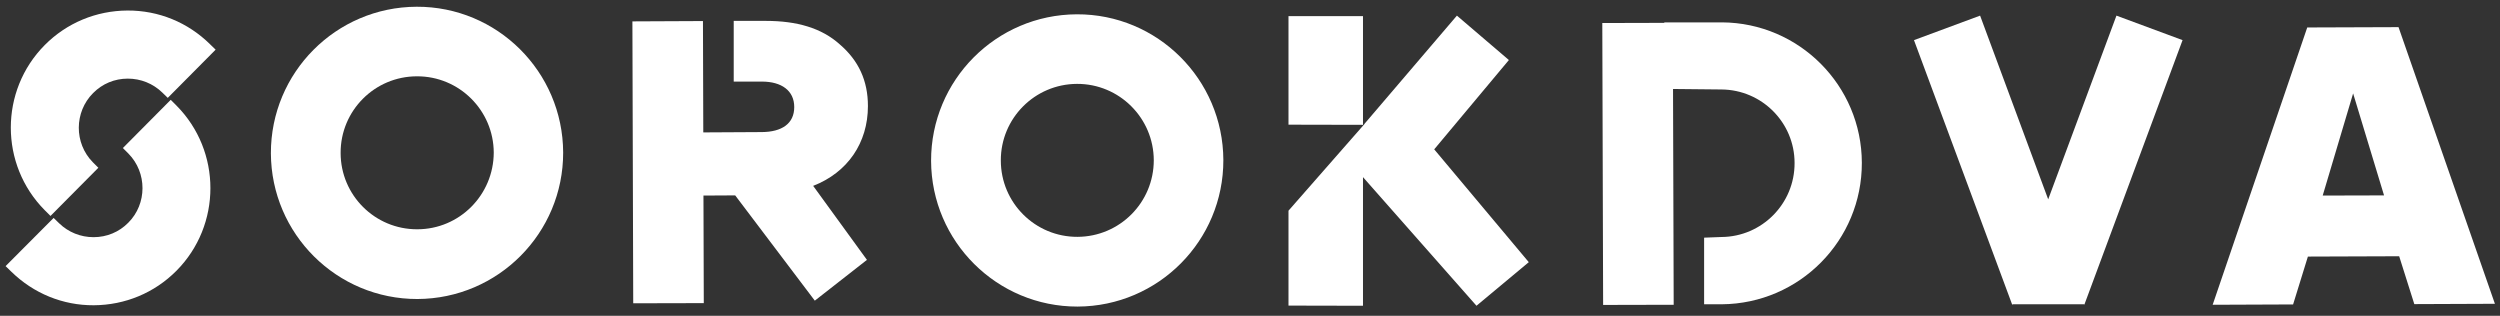
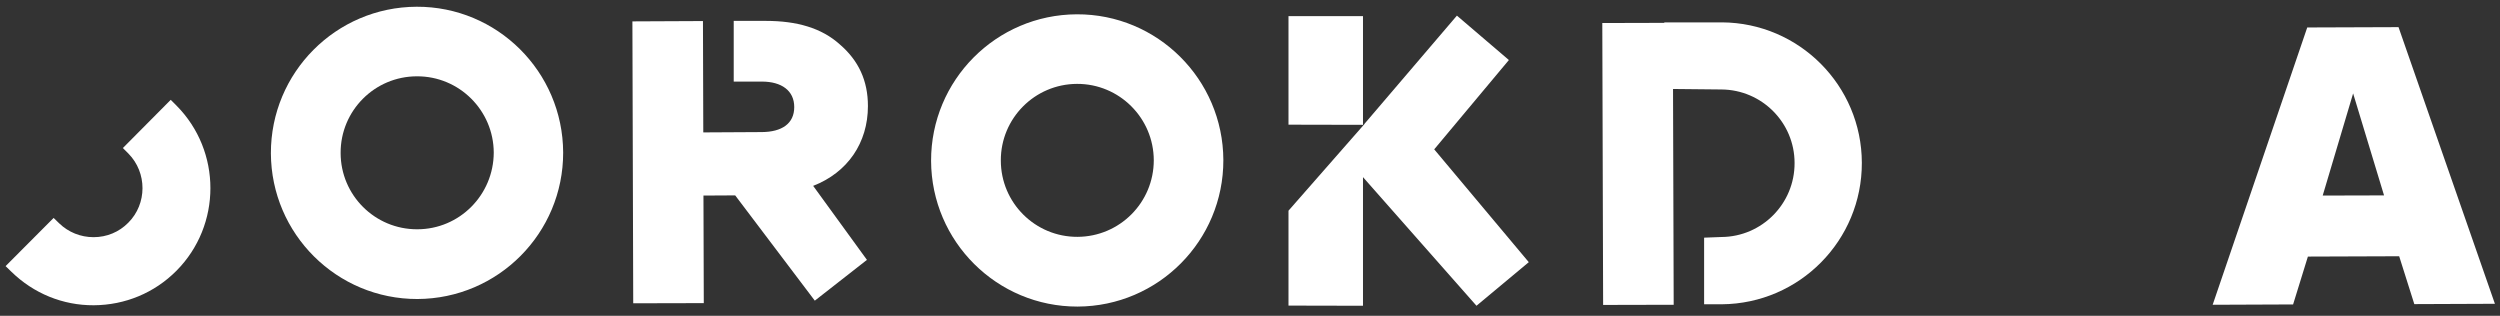
<svg xmlns="http://www.w3.org/2000/svg" xmlns:xlink="http://www.w3.org/1999/xlink" id="Слой_1" x="0px" y="0px" viewBox="0 0 1520 192" style="enable-background:new 0 0 1520 192;" xml:space="preserve">
  <rect x="0" y="0" width="1520" height="192" fill="#333333" stroke="none" />
  <style type="text/css"> .st0{fill-rule:evenodd;clip-rule:evenodd;} .st1{fill:#00BF96;} .st2{fill:#E6E6E6;} .st3{fill:#FFFFFF;} .st4{fill:#DC3C74;} .st5{fill:#DE5938;} .st6{fill:#5615C7;} .st7{fill:#62A44D;} .st8{fill:#DDDDDD;} .st9{fill:url(#SVGID_1_);} .st10{fill:url(#SVGID_2_);} .st11{fill:url(#SVGID_3_);} .st12{fill:url(#SVGID_4_);} .st13{fill:#0070F0;} .st14{fill:url(#SVGID_5_);} .st15{fill:url(#SVGID_6_);} .st16{fill:url(#SVGID_7_);} .st17{fill:#9BC18E;} .st18{fill:url(#SVGID_8_);} .st19{fill:none;stroke:#FFFFFF;stroke-width:2;stroke-miterlimit:10;} .st20{opacity:0.8;} .st21{clip-path:url(#SVGID_10_);} .st22{fill-rule:evenodd;clip-rule:evenodd;fill:none;stroke:#CCCCCC;stroke-miterlimit:10;} .st23{fill:none;stroke:#CCCCCC;stroke-miterlimit:10;} .st24{fill:#212121;} .st25{fill:none;stroke:#000000;stroke-width:2;stroke-miterlimit:10;} .st26{fill:url(#SVGID_11_);} .st27{fill:url(#SVGID_12_);} .st28{fill:url(#SVGID_13_);} .st29{fill:url(#SVGID_14_);} .st30{fill:url(#SVGID_15_);} .st31{fill:url(#SVGID_16_);} .st32{fill:url(#SVGID_17_);} .st33{fill:url(#SVGID_18_);} .st34{fill:url(#SVGID_19_);} .st35{fill:url(#SVGID_20_);} .st36{fill:url(#SVGID_21_);} .st37{fill:url(#SVGID_22_);} .st38{fill-rule:evenodd;clip-rule:evenodd;fill:#D90100;} .st39{fill-rule:evenodd;clip-rule:evenodd;fill:#AF24F4;} .st40{fill-rule:evenodd;clip-rule:evenodd;fill:#1524DD;} .st41{fill-rule:evenodd;clip-rule:evenodd;fill:#88F251;} .st42{fill:#88F251;} .st43{fill:#AF24F4;} .st44{fill:#1524DD;} .st45{fill:#D90100;} .st46{fill-rule:evenodd;clip-rule:evenodd;fill:#DE5938;} .st47{fill-rule:evenodd;clip-rule:evenodd;fill:#5615C7;} .st48{fill-rule:evenodd;clip-rule:evenodd;fill:#62A44D;} .st49{fill-rule:evenodd;clip-rule:evenodd;fill:#DC3C74;} </style>
  <g class="st20">
    <defs>
      <rect id="SVGID_9_" x="254" y="861" class="st20" width="1920" height="1080" />
    </defs>
    <clipPath id="SVGID_1_">
      <use xlink:href="#SVGID_9_" style="overflow:visible;" />
    </clipPath>
    <g style="clip-path:url(#SVGID_1_);">
      <path class="st22" d="M1494.9,178c-290.7,0-526.3,235.6-526.3,526.3c0,290.7,235.6,526.3,526.3,526.3s526.3-235.6,526.3-526.3 C2021.2,413.6,1785.6,178,1494.9,178z M1494.9,990.7c-158.2,0-286.4-128.2-286.4-286.4c0-158.2,128.2-286.4,286.4-286.4 c158.2,0,286.4,128.2,286.4,286.4C1781.2,862.5,1653,990.7,1494.9,990.7z" />
    </g>
  </g>
  <path class="st3" d="M1402.8,16.7l55.5-0.2l58.6,168.2l-49,0.2l-9.2-29.1l-55.5,0.2l-9,29.1l-48.9,0.2L1402.8,16.7z M1412.2,118.9 l37.3-0.1l-18.8-62L1412.2,118.9z" />
  <path class="st3" d="M253.3,4.1c-49.1,0.2-88.7,40.1-88.6,89.1c0.2,49.1,40.1,88.7,89.1,88.6c49.1-0.2,88.7-40.1,88.6-89.1 C342.2,43.6,302.3,3.9,253.3,4.1z M253.7,139.4c-25.7,0.1-46.6-20.7-46.6-46.4c-0.1-25.7,20.7-46.6,46.4-46.6 c25.7-0.1,46.6,20.7,46.7,46.4C300.1,118.5,279.4,139.4,253.7,139.4z" />
  <path class="st3" d="M654.7,8.7c-49.1,0.2-88.7,40.1-88.6,89.1c0.2,49.1,40.1,88.7,89.1,88.6c49.1-0.2,88.7-40.1,88.6-89.1 C743.6,48.2,703.7,8.5,654.7,8.7z M655.1,144c-25.7,0.1-46.6-20.7-46.6-46.4C608.4,72,629.1,51.1,654.8,51 c25.7-0.1,46.6,20.7,46.7,46.4C701.5,123.1,680.8,143.9,655.1,144z" />
  <g>
    <g>
-       <path class="st3" d="M30.7,131.3L59.8,102l-3.4-3.4C45,87,45.1,68.1,56.6,56.6c5.6-5.7,13.1-8.8,21.1-8.8c7.9,0,15.3,3,20.9,8.4 l3.4,3.3l29.1-29.3l-3.5-3.4C114.2,13.6,96.4,6.3,77.5,6.4c-19,0.1-36.9,7.5-50.3,21c-27.5,27.7-27.5,72.7,0,100.4L30.7,131.3z" />
      <path class="st3" d="M103.8,60.7L74.7,90l3.4,3.4c11.4,11.6,11.4,30.5-0.1,42c-5.6,5.7-13.1,8.8-21.1,8.8c-7.9,0-15.3-3-20.9-8.4 l-3.4-3.3L3.4,161.8l3.5,3.4c13.5,13.2,31.3,20.5,50.1,20.4c19-0.1,36.9-7.5,50.3-21c27.5-27.7,27.5-72.7,0-100.4L103.8,60.7z" />
    </g>
  </g>
  <g>
    <g>
      <polygon class="st3" points="828.7,75.9 828.7,9.8 783.4,9.8 783.4,75.8 " />
      <polygon class="st3" points="872,90.8 917.4,36.5 885.8,9.5 829.6,75.3 829.7,75.3 783.4,128.1 783.4,185.8 828.7,185.9 828.7,107.7 897.7,185.9 929.5,159.4 " />
    </g>
  </g>
  <path class="st3" d="M527.7,64.5c0-15.5-5.7-27.7-17.1-37.5c-11.1-10-26.1-14.3-45-14.3l-19.5,0v36.9l17.1,0 c12,0,19.7,5.5,19.7,15.5c0,10.1-7.6,15.1-19.6,15.2l-17.7,0.1l-18,0.1l-0.2-67.7L384.5,13l0.5,171.4l42.9-0.1l-0.1-33.6l-0.1-31.8 l18-0.1l1.3,0l48.4,64l31.7-24.8l-32.7-45C515.3,104.9,527.7,86.9,527.7,64.5z" />
  <path class="st3" d="M1047,13.6L1047,13.6l-35.1,0v0.3L974.2,14l0.5,171.4l42.9-0.1l-0.1-33.6l-0.3-97.6l29.5,0.3 c24.5,0.2,44.4,20.1,44.4,44.7c0.1,24.7-19.8,44.8-44.4,45l-10.6,0.4V185h10.8v0c47.2-0.4,85.2-38.8,85.1-86 C1131.9,52,1093.9,13.9,1047,13.6z" />
-   <polygon class="st3" points="1327,24.4 1286.8,9.5 1245.3,121.2 1203.9,9.5 1163.7,24.4 1223.4,185.2 1223.9,185 1223.9,185 1267,185 1267.3,185.2 " />
</svg>